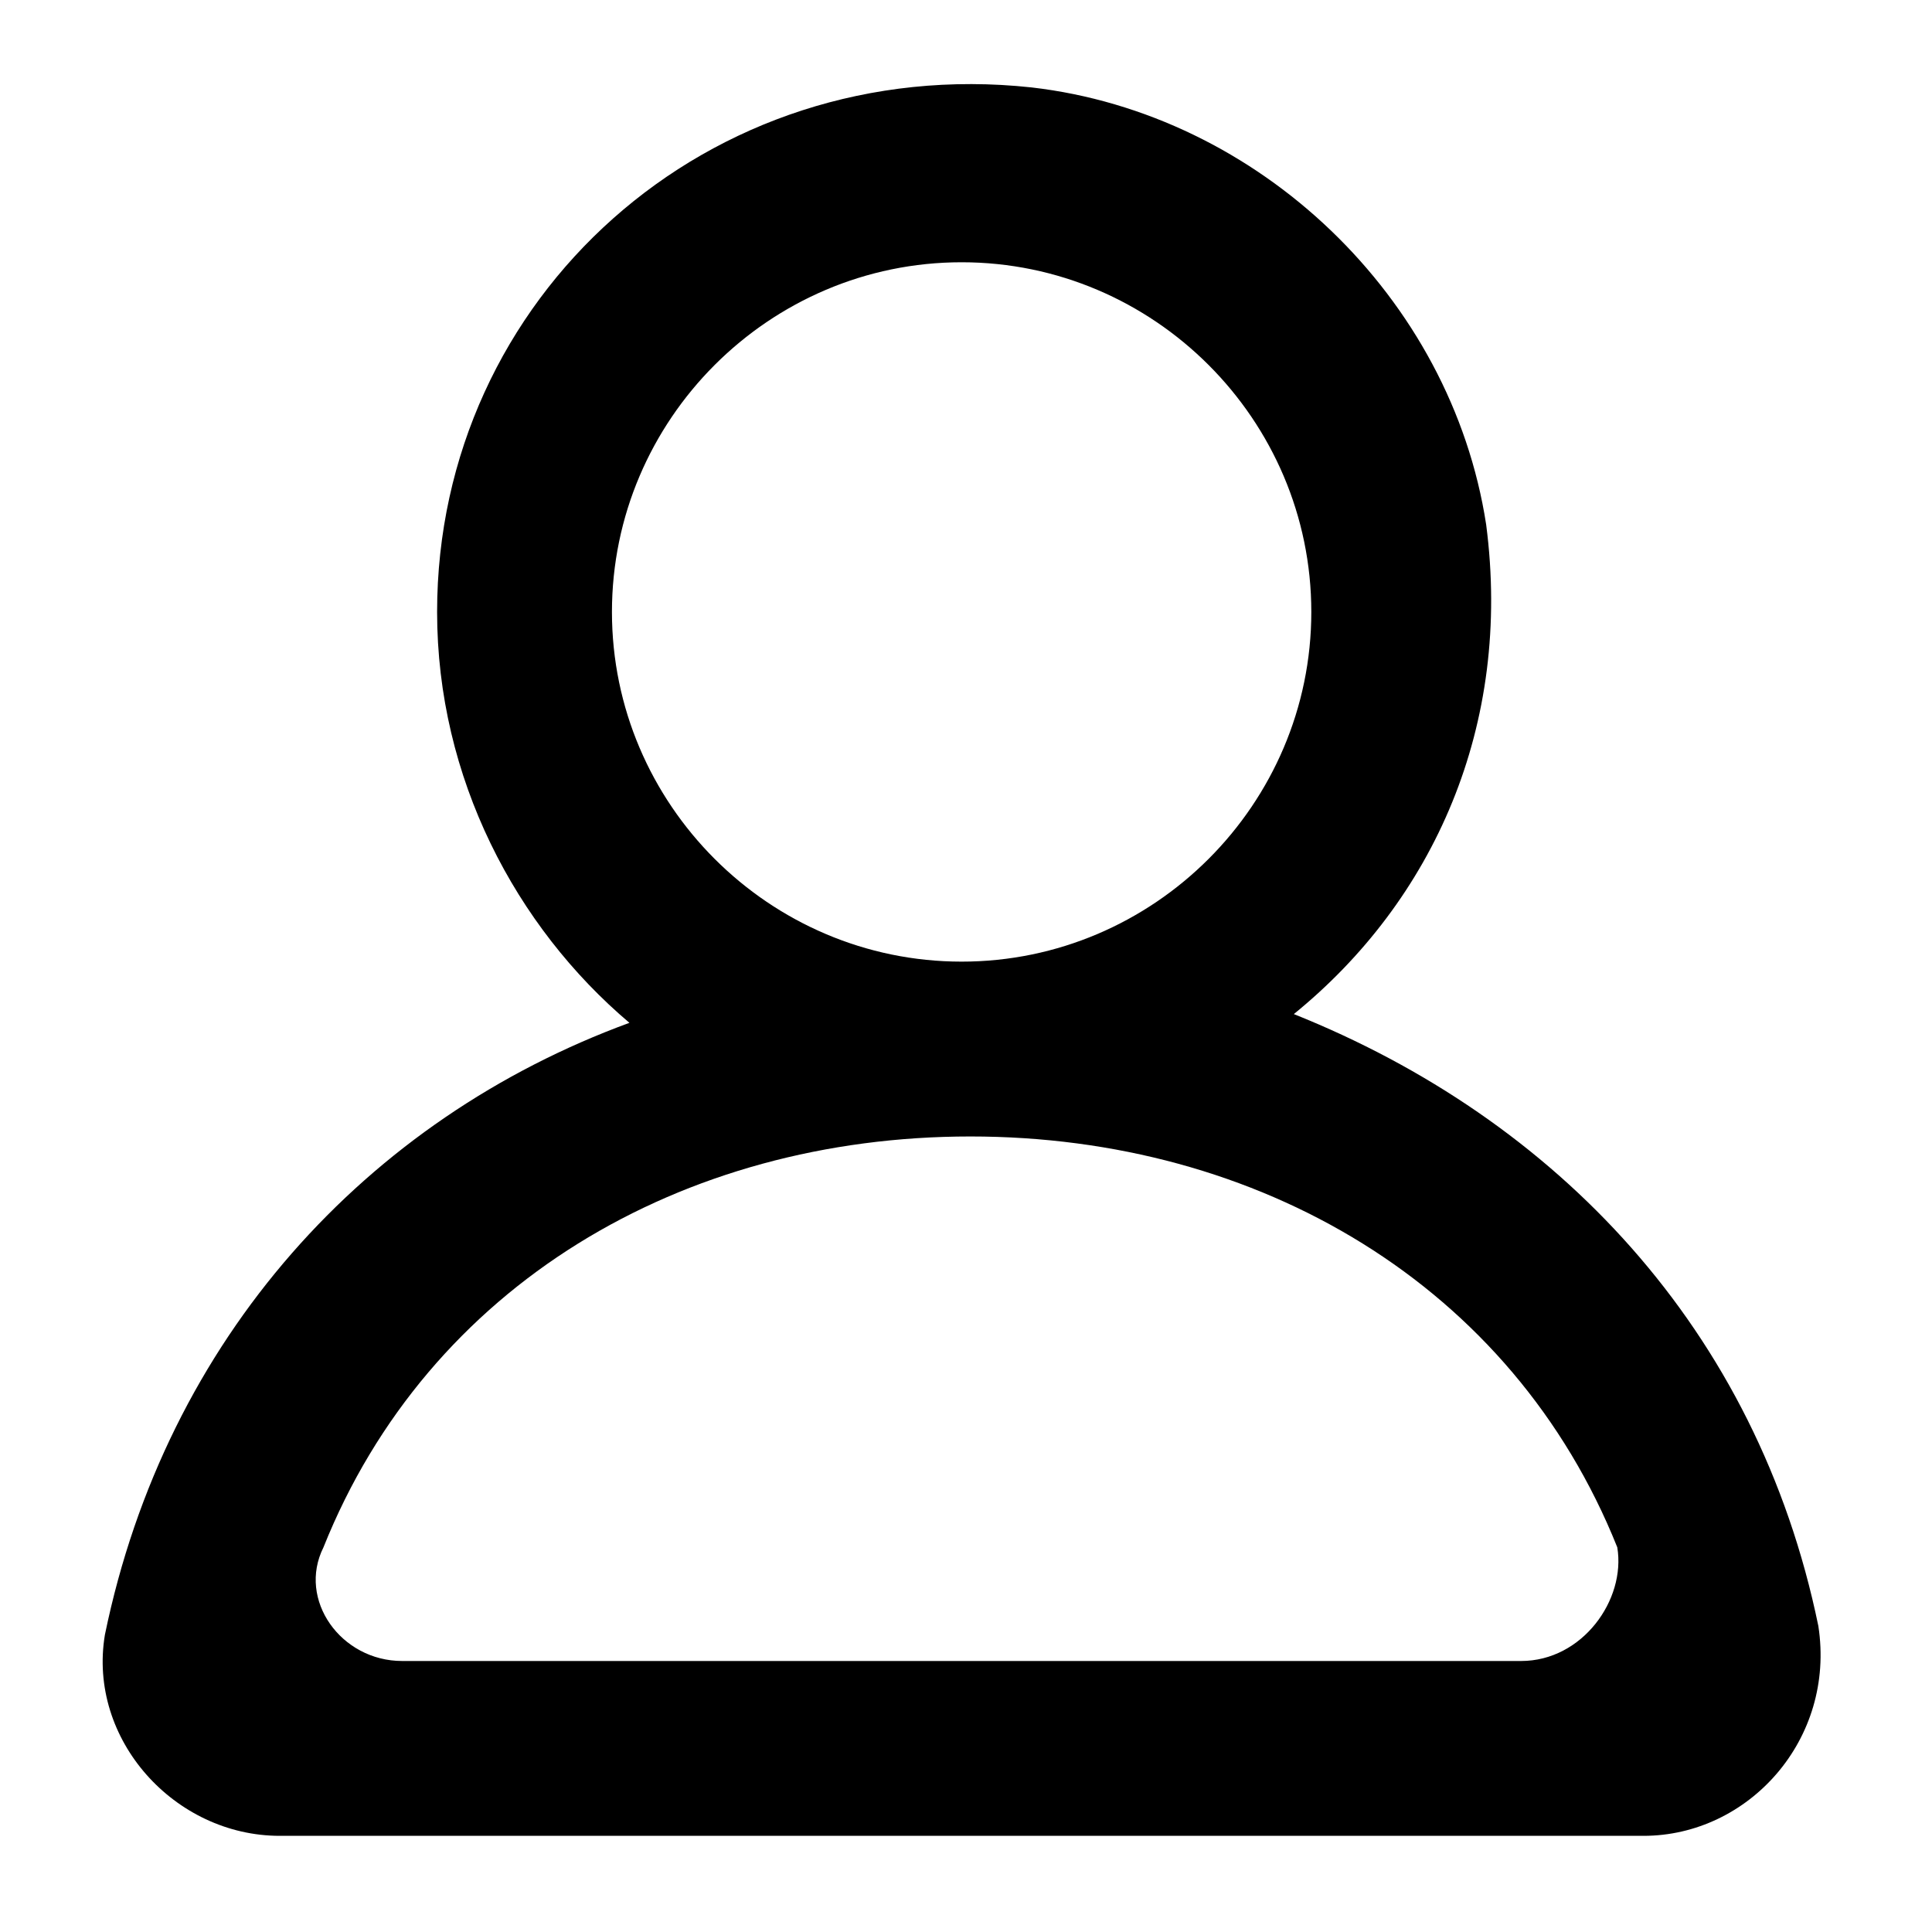
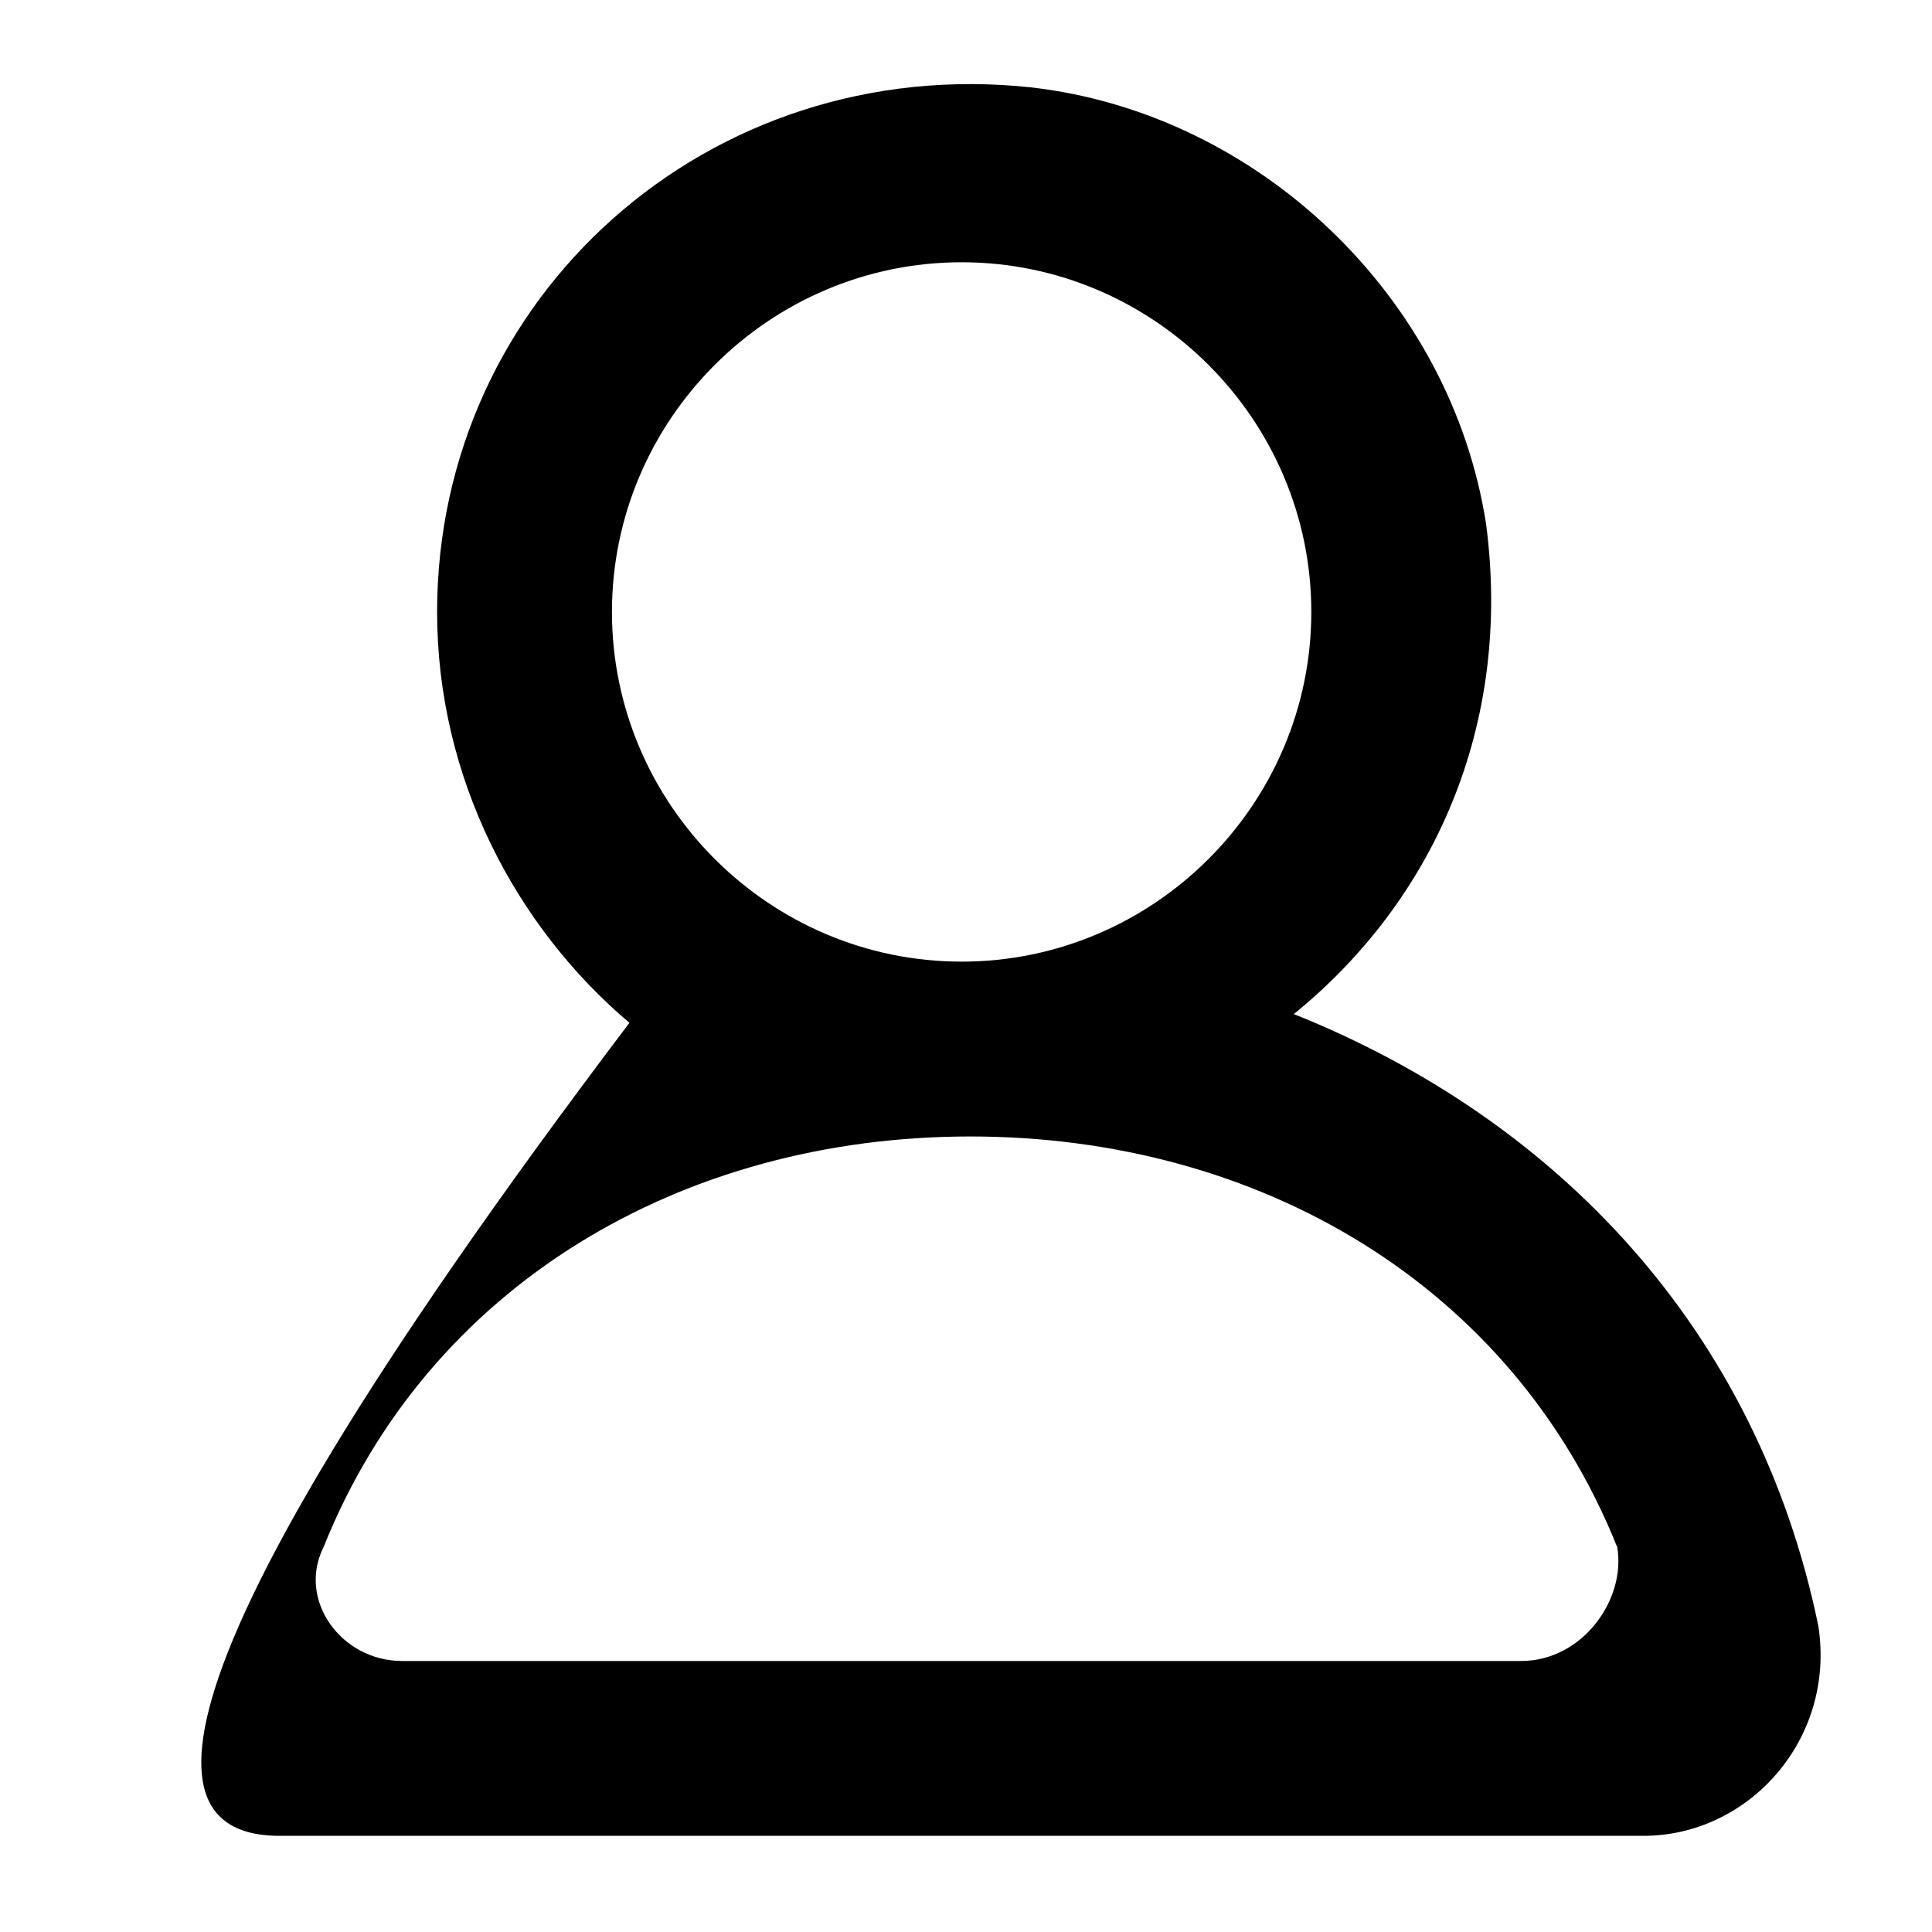
<svg xmlns="http://www.w3.org/2000/svg" version="1.2" baseProfile="tiny" id="Users" x="0px" y="0px" viewBox="0 0 22.1 22.1" xml:space="preserve">
-   <path id="profile_x5F_round_3_" d="M20.8,18.6c-0.7-3.4-3-5.8-6-7c1.6-1.3,2.5-3.3,2.2-5.6c-0.4-2.6-2.6-4.7-5.2-5  C8.1,0.6,5,3.4,5,7c0,1.9,0.9,3.6,2.2,4.7c-3,1.1-5.3,3.6-6,7C1,19.9,2,21,3.2,21h15.6C20,21,21,19.9,20.8,18.6z M7,7  c0-2.2,1.8-4,4-4s4,1.8,4,4s-1.8,4-4,4S7,9.2,7,7z M17.4,19H4.6c-0.7,0-1.2-0.7-0.9-1.3c1.2-3,4.1-4.7,7.4-4.7  c3.3,0,6.2,1.7,7.4,4.7C18.6,18.3,18.1,19,17.4,19z" />
+   <path id="profile_x5F_round_3_" d="M20.8,18.6c-0.7-3.4-3-5.8-6-7c1.6-1.3,2.5-3.3,2.2-5.6c-0.4-2.6-2.6-4.7-5.2-5  C8.1,0.6,5,3.4,5,7c0,1.9,0.9,3.6,2.2,4.7C1,19.9,2,21,3.2,21h15.6C20,21,21,19.9,20.8,18.6z M7,7  c0-2.2,1.8-4,4-4s4,1.8,4,4s-1.8,4-4,4S7,9.2,7,7z M17.4,19H4.6c-0.7,0-1.2-0.7-0.9-1.3c1.2-3,4.1-4.7,7.4-4.7  c3.3,0,6.2,1.7,7.4,4.7C18.6,18.3,18.1,19,17.4,19z" />
</svg>